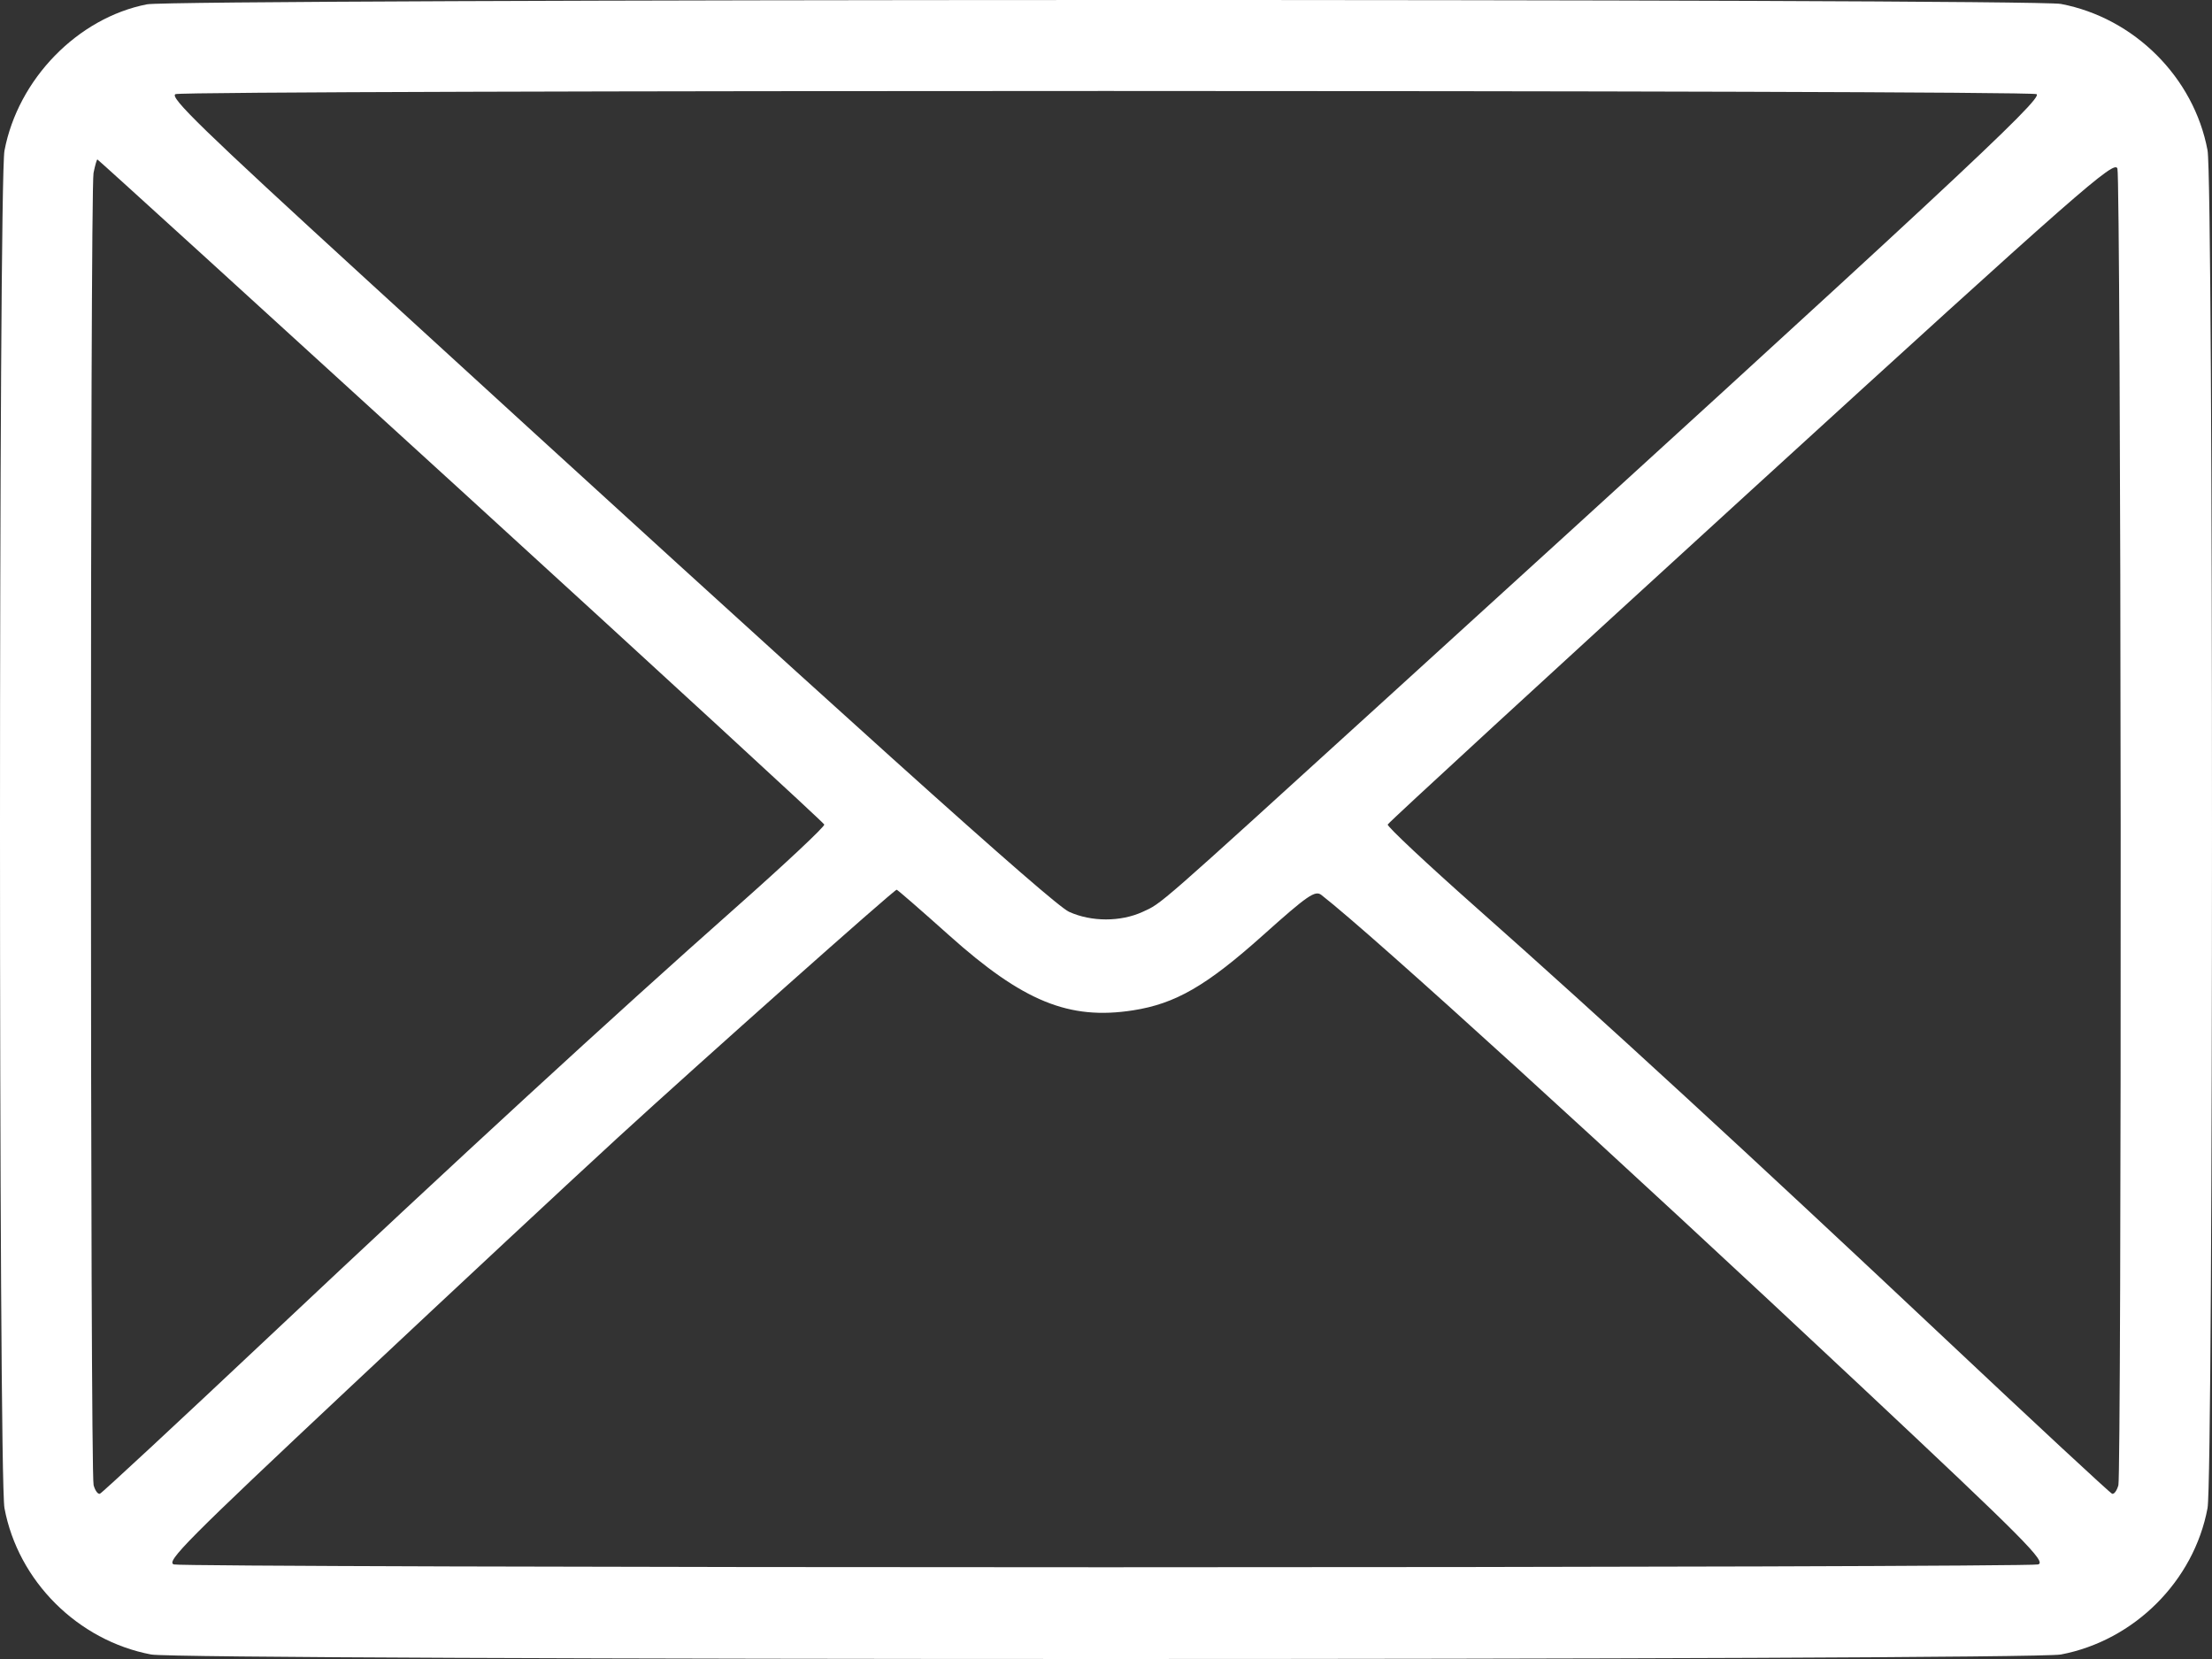
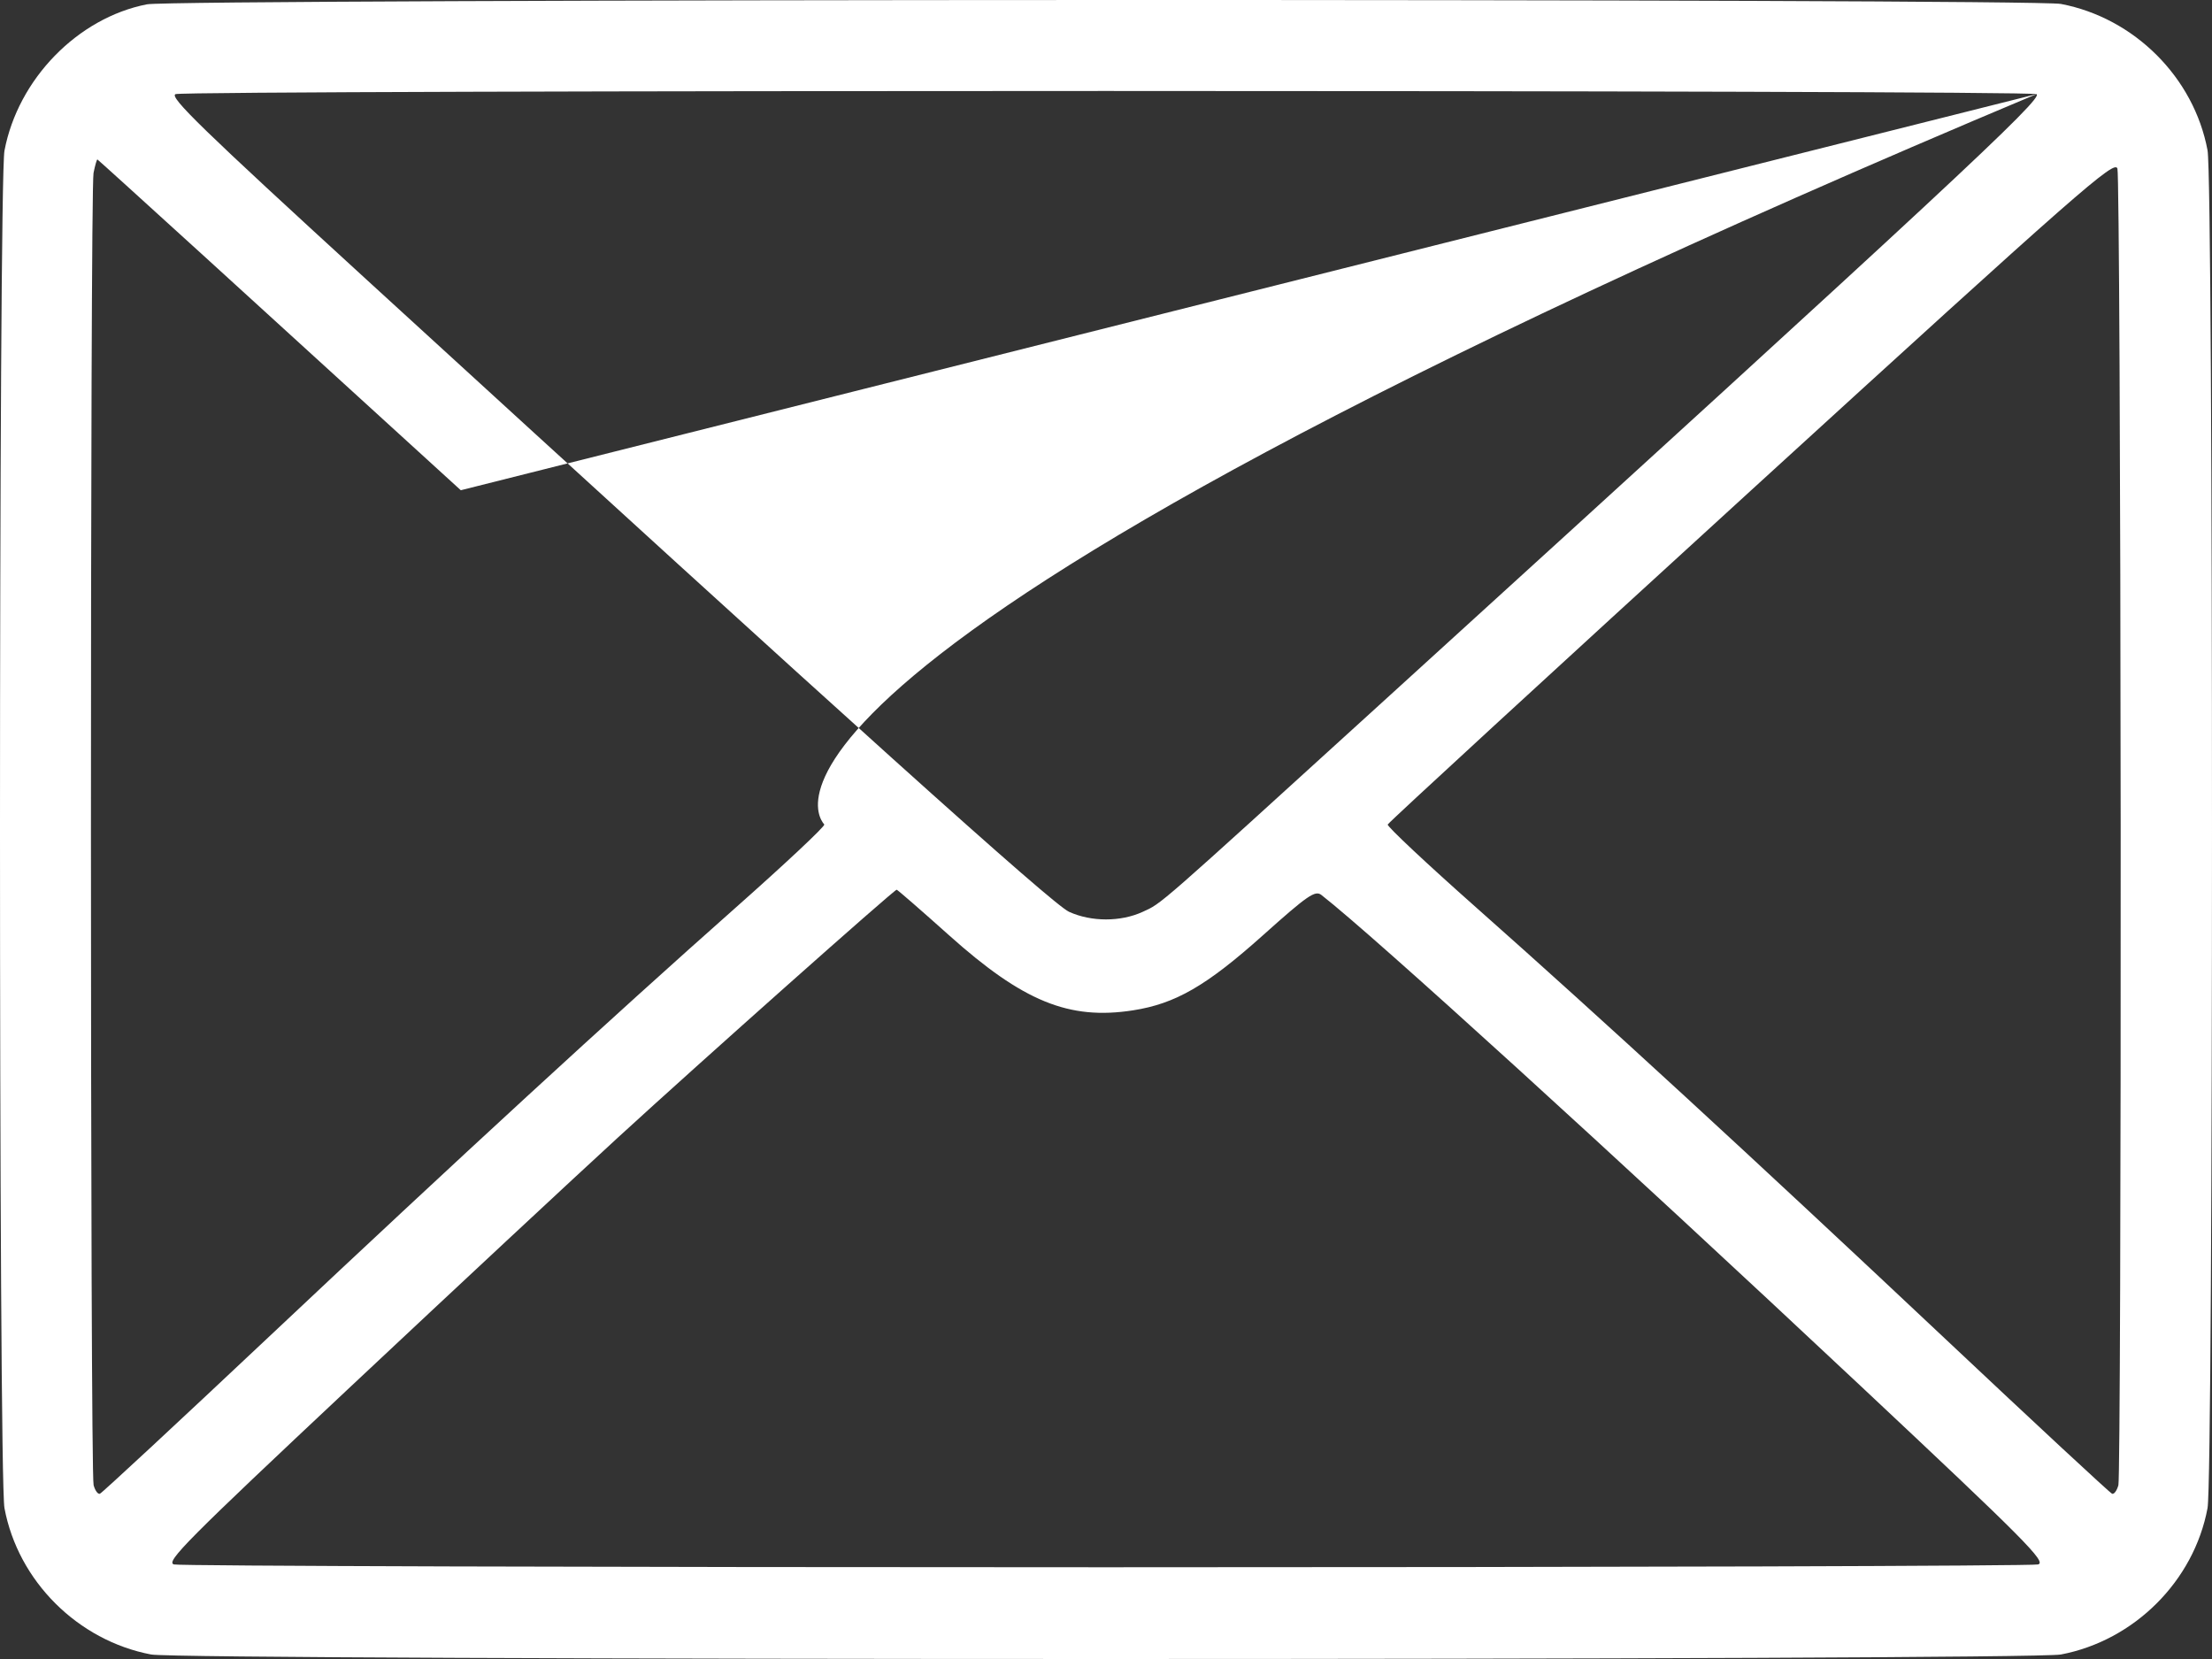
<svg xmlns="http://www.w3.org/2000/svg" width="604" height="453" viewBox="0 0 604 453" fill="none">
  <rect x="0" y="0" width="604" height="453" fill="#333333" stroke="none" />
-   <path fill-rule="evenodd" clip-rule="evenodd" d="M40.138 1.179C21.209 4.877 4.926 21.592 1.222 41.132C-0.406 49.715 -0.408 403.078 1.219 411.799C4.933 431.707 21.229 447.97 41.271 451.772C49.904 453.409 554.097 453.409 562.73 451.772C582.772 447.97 599.067 431.707 602.782 411.799C604.406 403.092 604.406 49.752 602.782 41.045C599.067 21.138 582.772 4.874 562.73 1.073C554.838 -0.425 47.819 -0.322 40.138 1.179ZM556.071 25.704C558.336 26.594 531.271 51.752 377.155 192.018C315.069 248.525 317.338 246.539 312.027 248.98C306.004 251.747 298.009 251.746 291.914 248.977C287.348 246.903 231.913 197.016 99.837 76.123C55.27 35.33 46.101 26.422 47.936 25.702C50.853 24.556 553.153 24.558 556.071 25.704ZM125.825 133.862C180.227 183.54 224.891 224.616 225.079 225.142C225.265 225.667 214.397 235.86 200.926 247.794C166.983 277.862 125.255 316.233 72.834 365.582C48.324 388.656 27.824 407.69 27.277 407.879C26.731 408.067 25.957 407.006 25.56 405.519C24.605 401.953 24.587 52 25.541 47.226C25.947 45.198 26.421 43.539 26.595 43.539C26.768 43.539 71.421 84.185 125.825 133.862ZM579.063 225.832C579.119 323.173 578.839 404.032 578.44 405.519C578.043 407.006 577.269 408.067 576.723 407.879C576.177 407.69 555.676 388.656 531.166 365.582C478.745 316.233 437.017 277.862 403.074 247.794C389.604 235.86 378.735 225.667 378.922 225.142C379.109 224.616 423.842 183.478 478.328 133.724C568.388 51.486 577.466 43.516 578.177 46.055C578.609 47.592 579.007 128.491 579.063 225.832ZM259.154 255.391C279.347 273.468 291.915 278.596 309.372 275.88C320.977 274.074 329.442 269.181 344.897 255.346C357.021 244.493 359.113 243.049 360.802 244.366C375.046 255.472 440.464 315.037 508.155 378.534C552.967 420.568 558.87 426.507 556.517 427.18C555.043 427.603 440.51 427.949 302 427.949C163.491 427.949 48.961 427.603 47.492 427.18C45.148 426.508 51.1 420.519 95.853 378.523C123.922 352.183 156.708 321.63 168.71 310.629C191.41 289.82 244.137 242.941 244.841 242.941C245.064 242.941 251.504 248.544 259.154 255.391Z" fill="white" />
+   <path fill-rule="evenodd" clip-rule="evenodd" d="M40.138 1.179C21.209 4.877 4.926 21.592 1.222 41.132C-0.406 49.715 -0.408 403.078 1.219 411.799C4.933 431.707 21.229 447.97 41.271 451.772C49.904 453.409 554.097 453.409 562.73 451.772C582.772 447.97 599.067 431.707 602.782 411.799C604.406 403.092 604.406 49.752 602.782 41.045C599.067 21.138 582.772 4.874 562.73 1.073C554.838 -0.425 47.819 -0.322 40.138 1.179ZM556.071 25.704C558.336 26.594 531.271 51.752 377.155 192.018C315.069 248.525 317.338 246.539 312.027 248.98C306.004 251.747 298.009 251.746 291.914 248.977C287.348 246.903 231.913 197.016 99.837 76.123C55.27 35.33 46.101 26.422 47.936 25.702C50.853 24.556 553.153 24.558 556.071 25.704ZC180.227 183.54 224.891 224.616 225.079 225.142C225.265 225.667 214.397 235.86 200.926 247.794C166.983 277.862 125.255 316.233 72.834 365.582C48.324 388.656 27.824 407.69 27.277 407.879C26.731 408.067 25.957 407.006 25.56 405.519C24.605 401.953 24.587 52 25.541 47.226C25.947 45.198 26.421 43.539 26.595 43.539C26.768 43.539 71.421 84.185 125.825 133.862ZM579.063 225.832C579.119 323.173 578.839 404.032 578.44 405.519C578.043 407.006 577.269 408.067 576.723 407.879C576.177 407.69 555.676 388.656 531.166 365.582C478.745 316.233 437.017 277.862 403.074 247.794C389.604 235.86 378.735 225.667 378.922 225.142C379.109 224.616 423.842 183.478 478.328 133.724C568.388 51.486 577.466 43.516 578.177 46.055C578.609 47.592 579.007 128.491 579.063 225.832ZM259.154 255.391C279.347 273.468 291.915 278.596 309.372 275.88C320.977 274.074 329.442 269.181 344.897 255.346C357.021 244.493 359.113 243.049 360.802 244.366C375.046 255.472 440.464 315.037 508.155 378.534C552.967 420.568 558.87 426.507 556.517 427.18C555.043 427.603 440.51 427.949 302 427.949C163.491 427.949 48.961 427.603 47.492 427.18C45.148 426.508 51.1 420.519 95.853 378.523C123.922 352.183 156.708 321.63 168.71 310.629C191.41 289.82 244.137 242.941 244.841 242.941C245.064 242.941 251.504 248.544 259.154 255.391Z" fill="white" />
</svg>